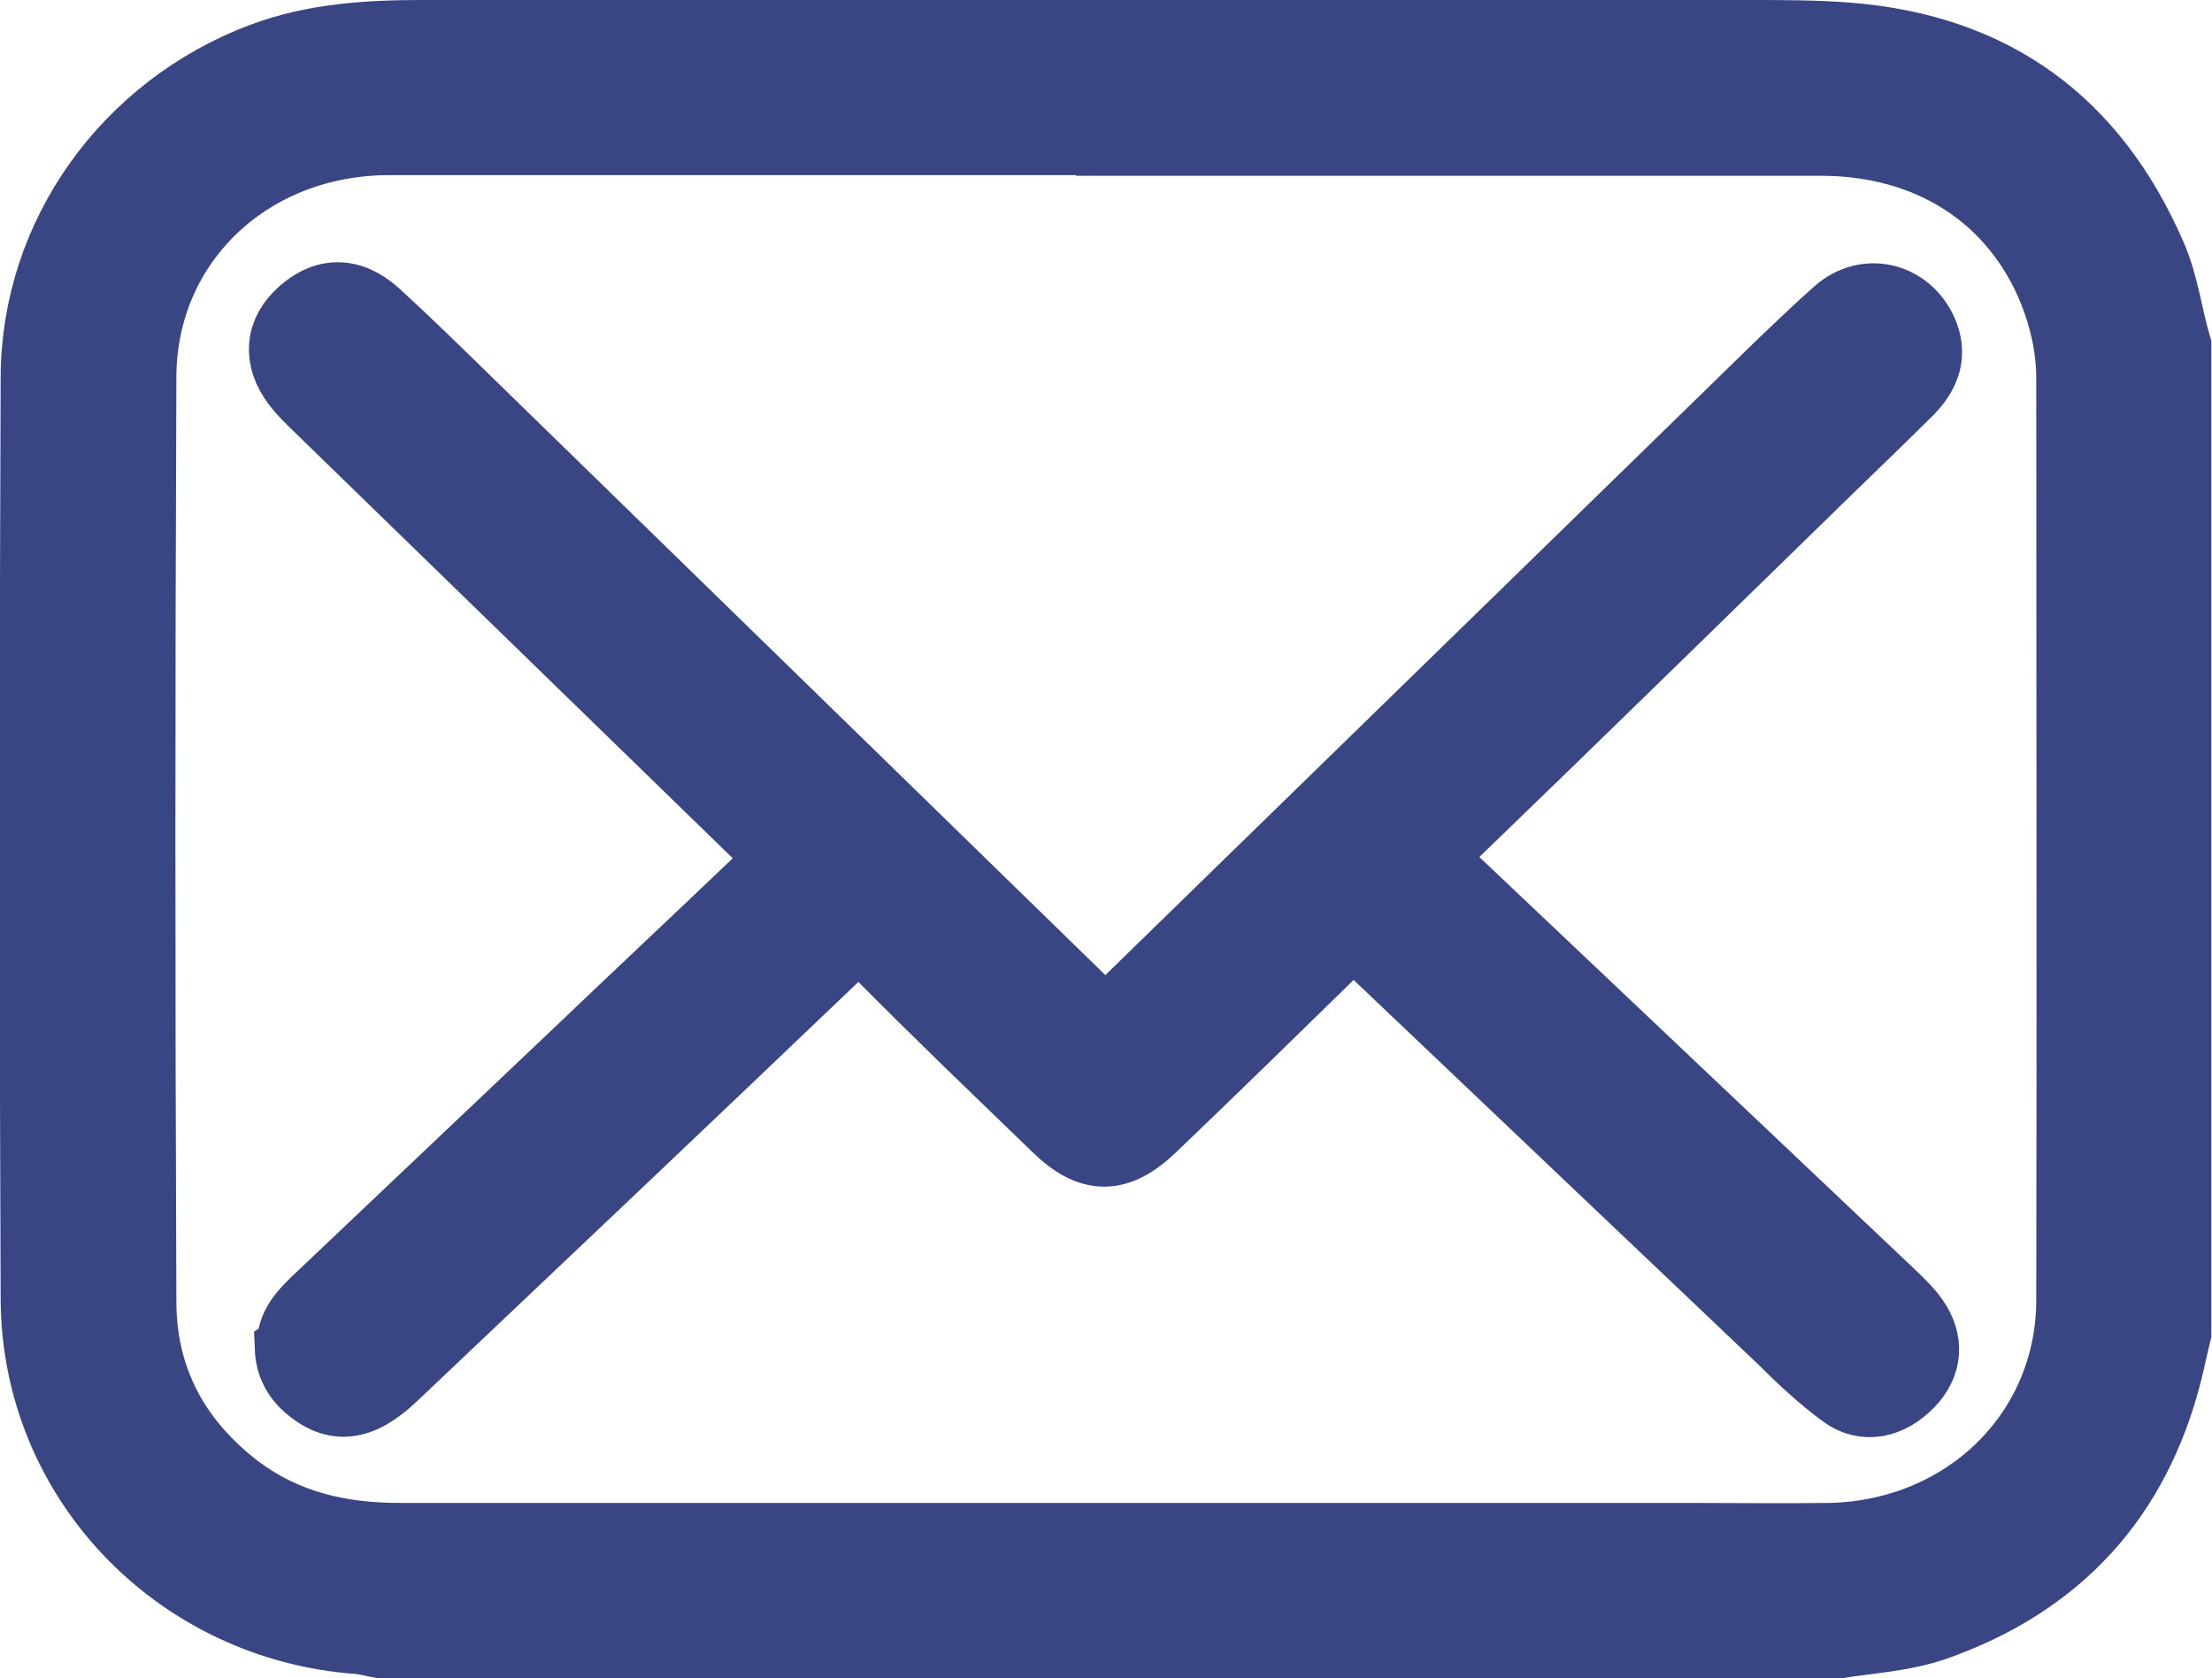
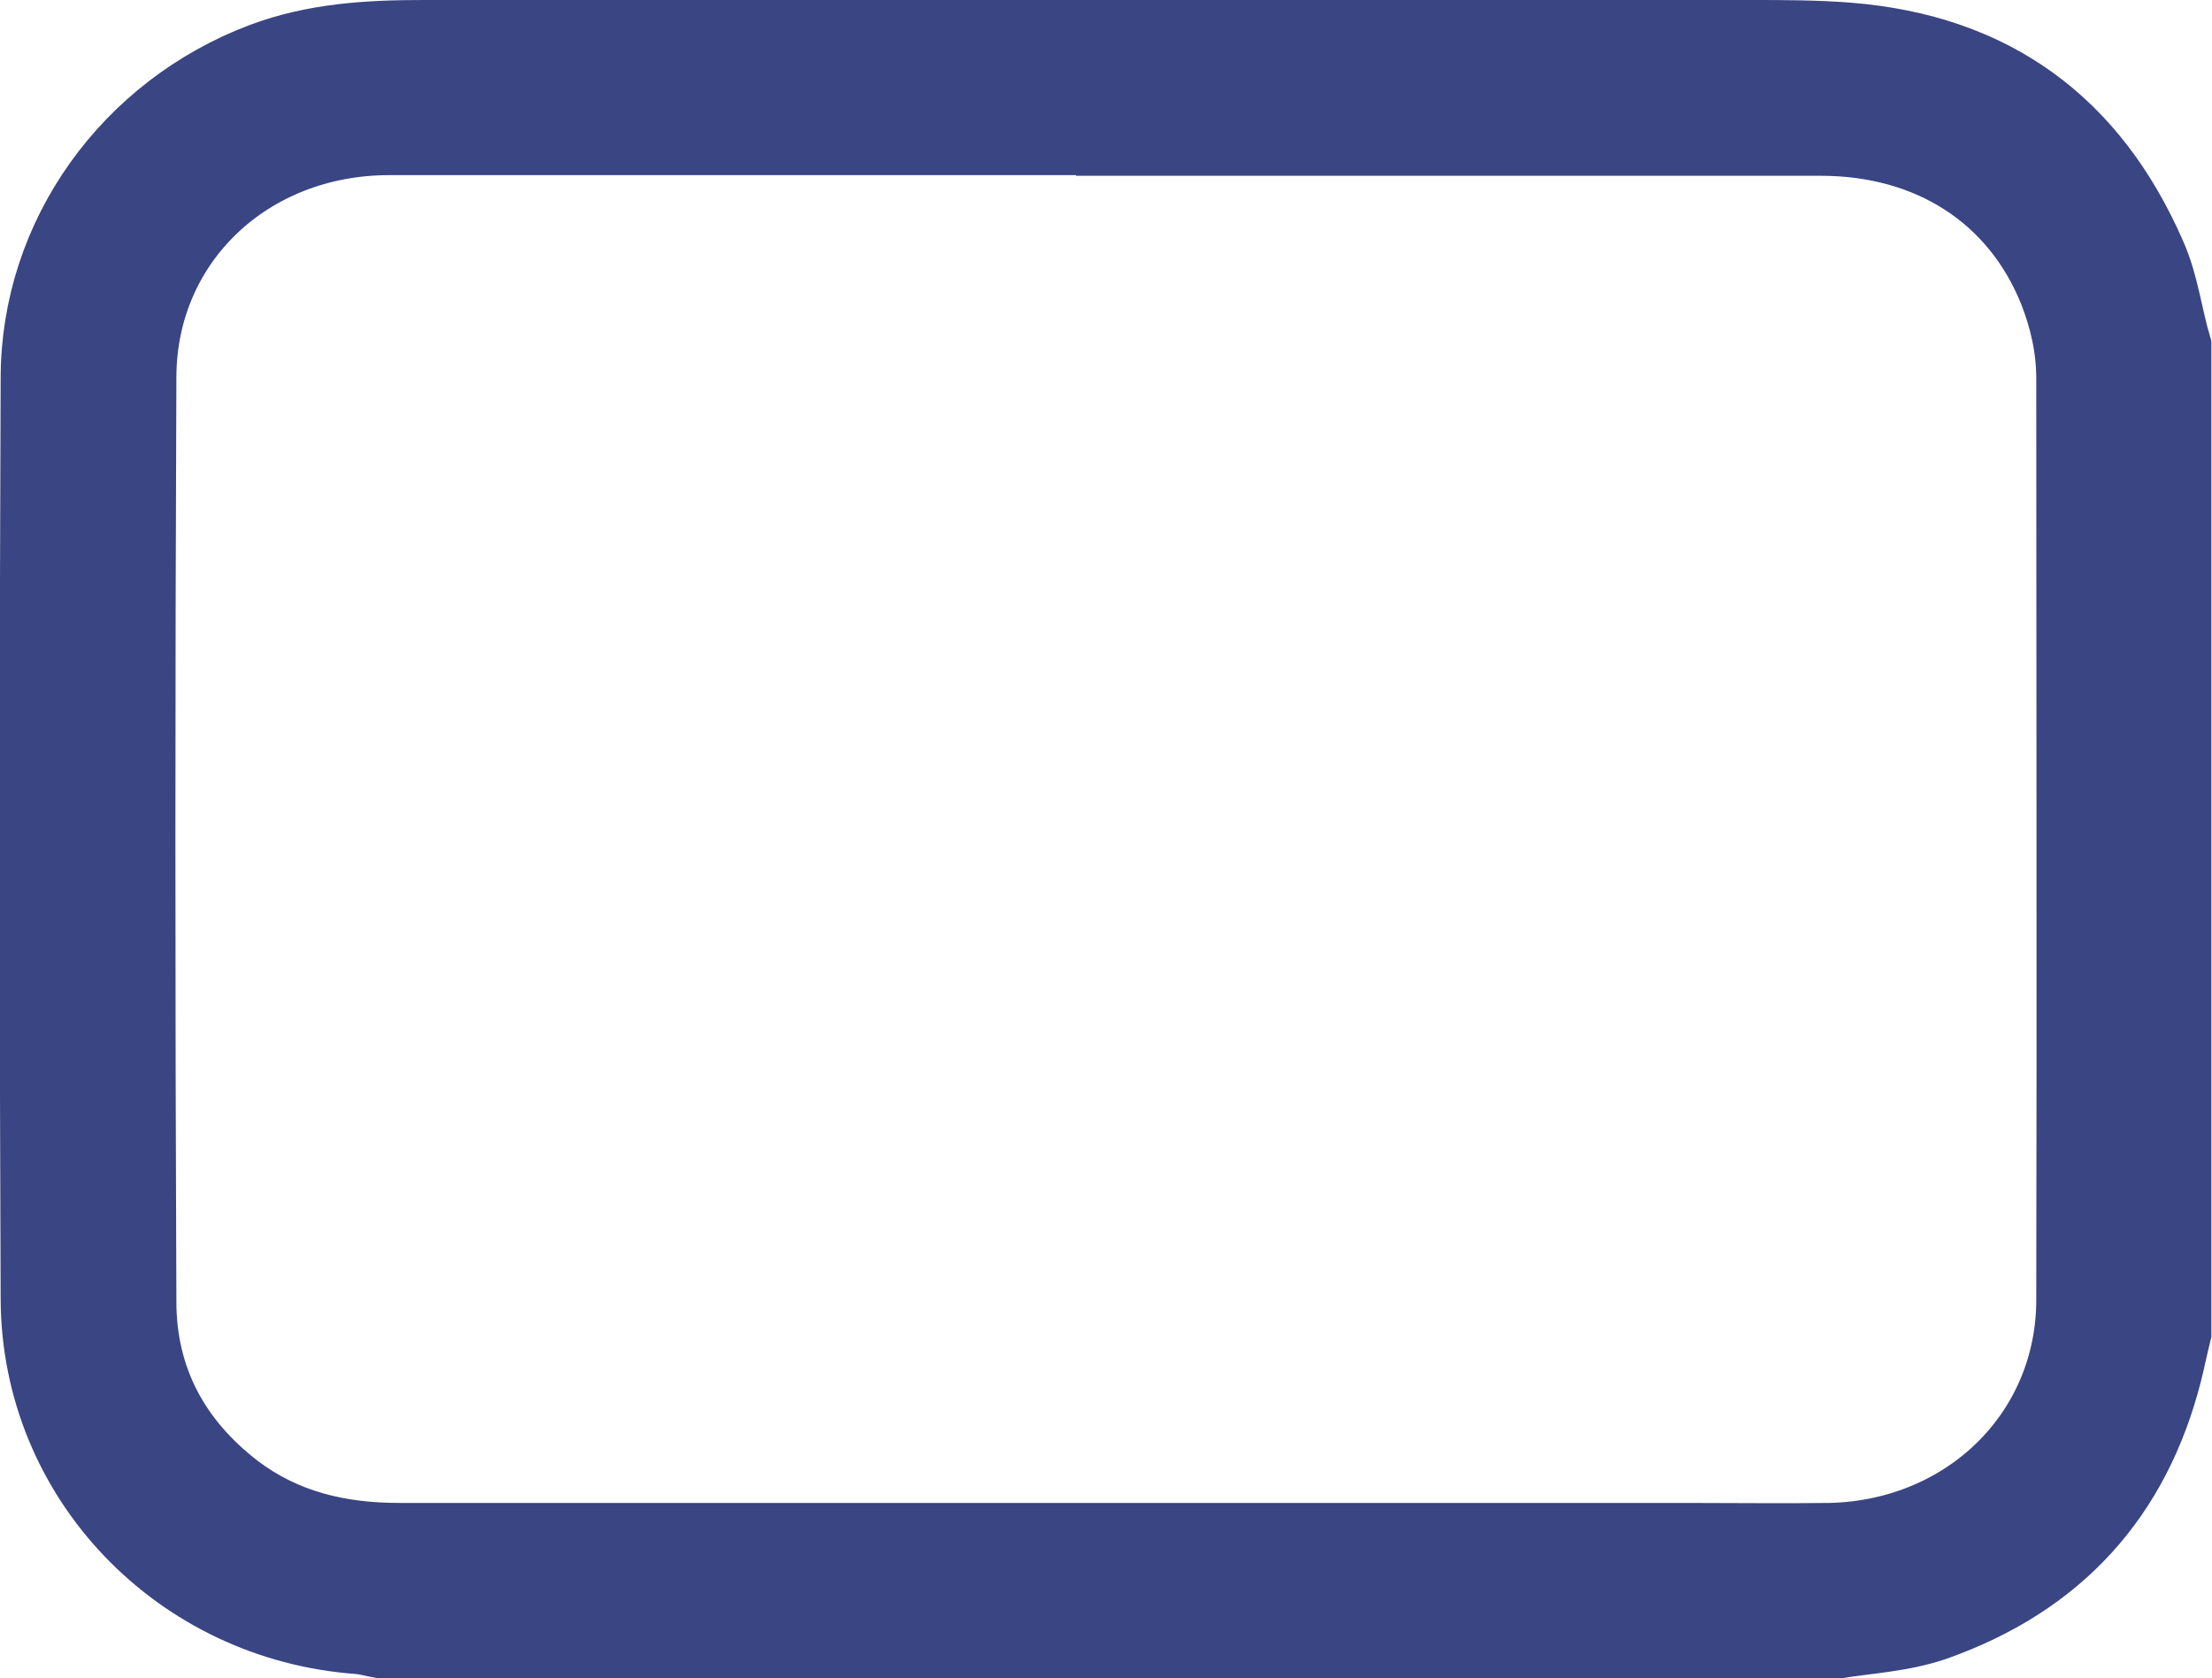
<svg xmlns="http://www.w3.org/2000/svg" id="Capa_2" viewBox="0 0 33.86 25.68">
  <defs>
    <style>.cls-1{fill:#3a4583;stroke:#3a4583;stroke-miterlimit:10;}</style>
  </defs>
  <g id="Capa_1-2">
    <g id="nvmYY4.tif">
      <path class="cls-1" d="M28.05,25.18H5.81c-.11-.02-.21-.05-.32-.06-2.79-.2-4.97-2.46-4.98-5.24-.02-4.7-.02-9.39,0-14.09,0-2.21,1.42-4.16,3.49-4.94.8-.3,1.63-.35,2.47-.35,6.77,0,13.54,0,20.31,0,.51,0,1.02,0,1.52.04,2.23.18,3.77,1.31,4.66,3.35.2.45.25.93.39,1.4v15.11c-.05.2-.09.4-.14.6-.49,1.94-1.68,3.24-3.57,3.91-.52.18-1.06.2-1.6.29ZM16.97,2.18c-3.67,0-7.34,0-11.01,0-2.12,0-3.75,1.54-3.76,3.58-.02,4.72-.02,9.44,0,14.16,0,1.17.51,2.12,1.45,2.84.73.55,1.56.74,2.46.74,6.56,0,13.13,0,19.69,0,.74,0,1.48.01,2.22,0,2.06-.05,3.65-1.6,3.65-3.61.01-4.7,0-9.39,0-14.09,0-.47-.1-.91-.27-1.34-.58-1.43-1.87-2.27-3.53-2.27-3.63,0-7.27,0-10.9,0Z" />
-       <path class="cls-1" d="M4.43,20.62c-.01-.33.19-.54.4-.74,1.34-1.27,2.69-2.55,4.03-3.82.91-.87,1.83-1.73,2.74-2.6.33-.31.33-.34,0-.65-2.27-2.21-4.55-4.42-6.82-6.63-.07-.07-.14-.14-.2-.21-.35-.4-.36-.83-.03-1.16.38-.38.81-.4,1.22-.03.46.42.9.85,1.34,1.28,3.15,3.07,6.29,6.13,9.44,9.2.37.36.37.36.74,0,3.15-3.07,6.29-6.13,9.44-9.2.45-.44.9-.88,1.37-1.3.46-.41,1.11-.25,1.36.3.16.36.05.66-.21.93-.4.4-.81.79-1.22,1.19-1.94,1.89-3.88,3.79-5.83,5.67-.27.26-.14.39.05.58,2.25,2.13,4.5,4.26,6.75,6.39.11.11.23.22.32.35.25.35.22.72-.07,1.02-.31.32-.71.41-1.05.16-.34-.25-.65-.54-.95-.84-2.06-1.96-4.13-3.92-6.19-5.88-.34-.33-.34-.32-.69.01-.9.88-1.8,1.76-2.71,2.63-.54.52-.98.52-1.51,0-.9-.87-1.8-1.73-2.67-2.61-.26-.26-.42-.26-.68,0-2.25,2.15-4.51,4.29-6.77,6.43-.51.48-.91.52-1.34.15-.18-.16-.28-.36-.29-.6Z" />
    </g>
  </g>
</svg>